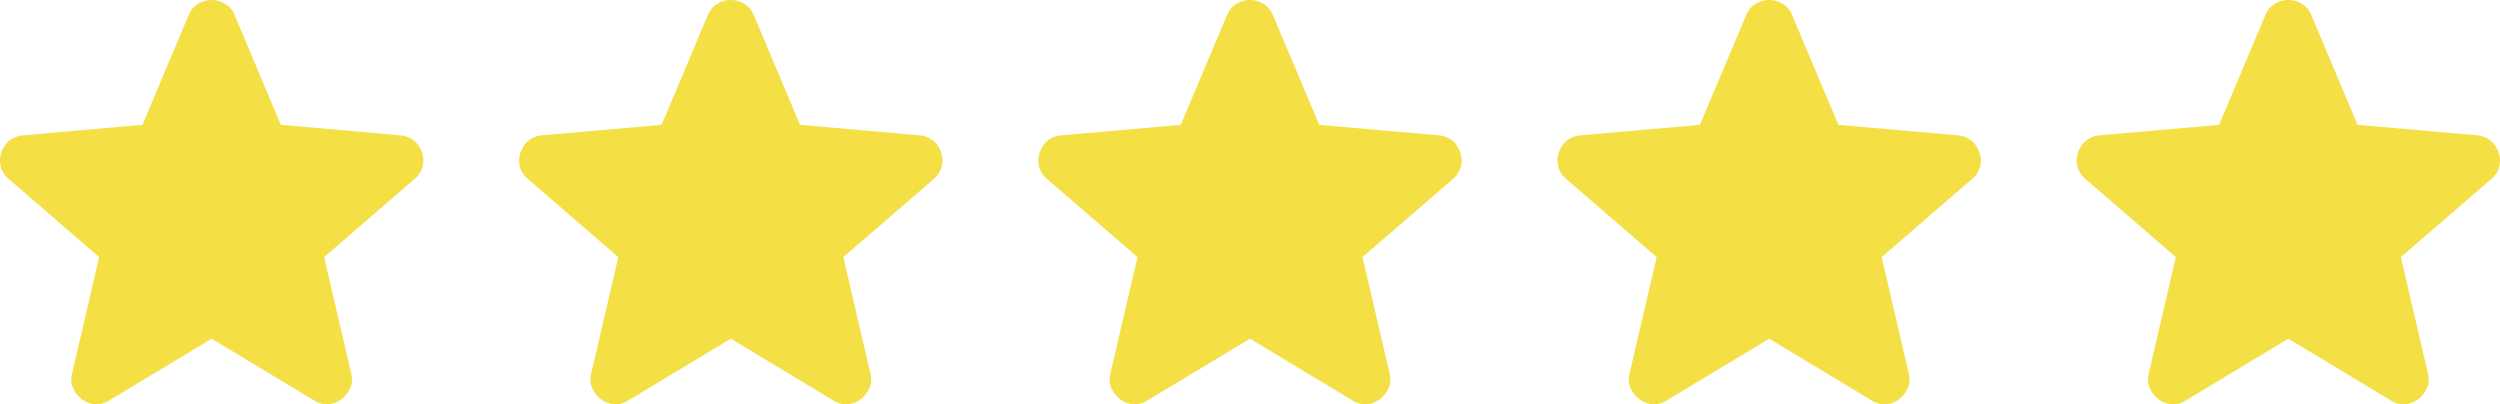
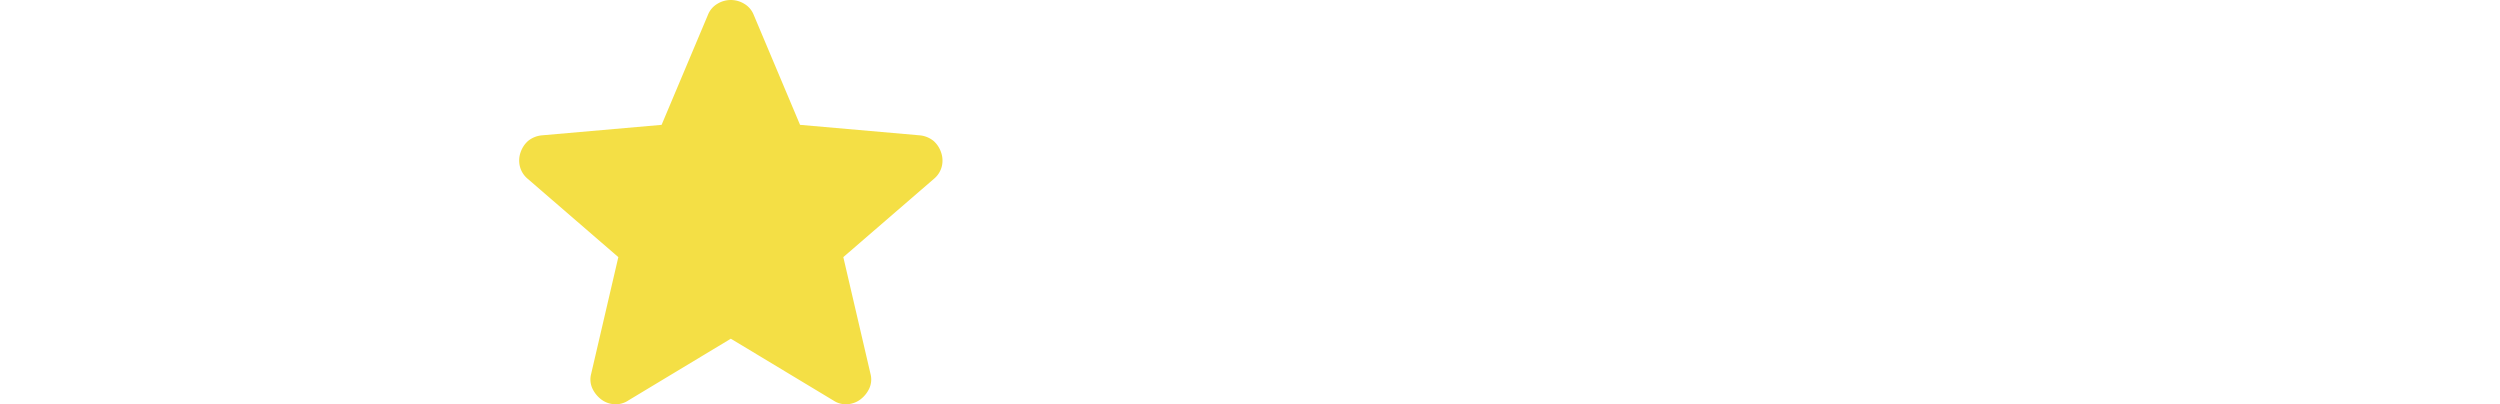
<svg xmlns="http://www.w3.org/2000/svg" width="101.122" height="16.354" viewBox="0 0 101.122 16.354">
  <g id="Group_3" data-name="Group 3" transform="translate(-9230 3690)">
-     <path id="material-symbols--star-rounded" d="M12,17.275l-4.15,2.5a.908.908,0,0,1-.575.15.966.966,0,0,1-.525-.2,1.2,1.2,0,0,1-.35-.437.875.875,0,0,1-.05-.588l1.1-4.725L3.775,10.8a.955.955,0,0,1-.312-.513A1,1,0,0,1,3.5,9.725a1.067,1.067,0,0,1,.3-.45,1.033,1.033,0,0,1,.55-.225L9.2,8.625l1.875-4.45a.9.9,0,0,1,.388-.45,1.036,1.036,0,0,1,1.074,0,.9.9,0,0,1,.388.45L14.8,8.625l4.85.425a1.039,1.039,0,0,1,.55.225,1.071,1.071,0,0,1,.3.45,1,1,0,0,1,.038.563.948.948,0,0,1-.313.512L16.55,13.975l1.1,4.725a.876.876,0,0,1-.05.588,1.189,1.189,0,0,1-.35.437.977.977,0,0,1-.525.2.9.9,0,0,1-.575-.15Z" transform="translate(9226.561 -3693.575)" fill="#f4df45" />
    <path id="material-symbols--star-rounded-2" data-name="material-symbols--star-rounded" d="M12,17.275l-4.15,2.5a.908.908,0,0,1-.575.15.966.966,0,0,1-.525-.2,1.2,1.2,0,0,1-.35-.437.875.875,0,0,1-.05-.588l1.1-4.725L3.775,10.8a.955.955,0,0,1-.312-.513A1,1,0,0,1,3.5,9.725a1.067,1.067,0,0,1,.3-.45,1.033,1.033,0,0,1,.55-.225L9.2,8.625l1.875-4.45a.9.9,0,0,1,.388-.45,1.036,1.036,0,0,1,1.074,0,.9.9,0,0,1,.388.45L14.8,8.625l4.85.425a1.039,1.039,0,0,1,.55.225,1.071,1.071,0,0,1,.3.45,1,1,0,0,1,.038.563.948.948,0,0,1-.313.512L16.55,13.975l1.1,4.725a.876.876,0,0,1-.05.588,1.189,1.189,0,0,1-.35.437.977.977,0,0,1-.525.2.9.9,0,0,1-.575-.15Z" transform="translate(9247.561 -3693.575)" fill="#f4df45" />
-     <path id="material-symbols--star-rounded-3" data-name="material-symbols--star-rounded" d="M12,17.275l-4.15,2.5a.908.908,0,0,1-.575.15.966.966,0,0,1-.525-.2,1.2,1.2,0,0,1-.35-.437.875.875,0,0,1-.05-.588l1.1-4.725L3.775,10.8a.955.955,0,0,1-.312-.513A1,1,0,0,1,3.5,9.725a1.067,1.067,0,0,1,.3-.45,1.033,1.033,0,0,1,.55-.225L9.2,8.625l1.875-4.45a.9.9,0,0,1,.388-.45,1.036,1.036,0,0,1,1.074,0,.9.9,0,0,1,.388.45L14.8,8.625l4.85.425a1.039,1.039,0,0,1,.55.225,1.071,1.071,0,0,1,.3.45,1,1,0,0,1,.038.563.948.948,0,0,1-.313.512L16.55,13.975l1.1,4.725a.876.876,0,0,1-.05.588,1.189,1.189,0,0,1-.35.437.977.977,0,0,1-.525.2.9.9,0,0,1-.575-.15Z" transform="translate(9268.561 -3693.575)" fill="#f4df45" />
-     <path id="material-symbols--star-rounded-4" data-name="material-symbols--star-rounded" d="M12,17.275l-4.15,2.5a.908.908,0,0,1-.575.15.966.966,0,0,1-.525-.2,1.2,1.2,0,0,1-.35-.437.875.875,0,0,1-.05-.588l1.1-4.725L3.775,10.8a.955.955,0,0,1-.312-.513A1,1,0,0,1,3.5,9.725a1.067,1.067,0,0,1,.3-.45,1.033,1.033,0,0,1,.55-.225L9.2,8.625l1.875-4.45a.9.9,0,0,1,.388-.45,1.036,1.036,0,0,1,1.074,0,.9.9,0,0,1,.388.45L14.8,8.625l4.85.425a1.039,1.039,0,0,1,.55.225,1.071,1.071,0,0,1,.3.45,1,1,0,0,1,.038.563.948.948,0,0,1-.313.512L16.55,13.975l1.1,4.725a.876.876,0,0,1-.05.588,1.189,1.189,0,0,1-.35.437.977.977,0,0,1-.525.2.9.9,0,0,1-.575-.15Z" transform="translate(9289.561 -3693.575)" fill="#f4df45" />
-     <path id="material-symbols--star-rounded-5" data-name="material-symbols--star-rounded" d="M12,17.275l-4.15,2.5a.908.908,0,0,1-.575.15.966.966,0,0,1-.525-.2,1.2,1.2,0,0,1-.35-.437.875.875,0,0,1-.05-.588l1.1-4.725L3.775,10.8a.955.955,0,0,1-.312-.513A1,1,0,0,1,3.5,9.725a1.067,1.067,0,0,1,.3-.45,1.033,1.033,0,0,1,.55-.225L9.2,8.625l1.875-4.45a.9.9,0,0,1,.388-.45,1.036,1.036,0,0,1,1.074,0,.9.9,0,0,1,.388.45L14.8,8.625l4.85.425a1.039,1.039,0,0,1,.55.225,1.071,1.071,0,0,1,.3.45,1,1,0,0,1,.038.563.948.948,0,0,1-.313.512L16.55,13.975l1.1,4.725a.876.876,0,0,1-.05.588,1.189,1.189,0,0,1-.35.437.977.977,0,0,1-.525.2.9.9,0,0,1-.575-.15Z" transform="translate(9310.561 -3693.575)" fill="#f4df45" />
  </g>
</svg>